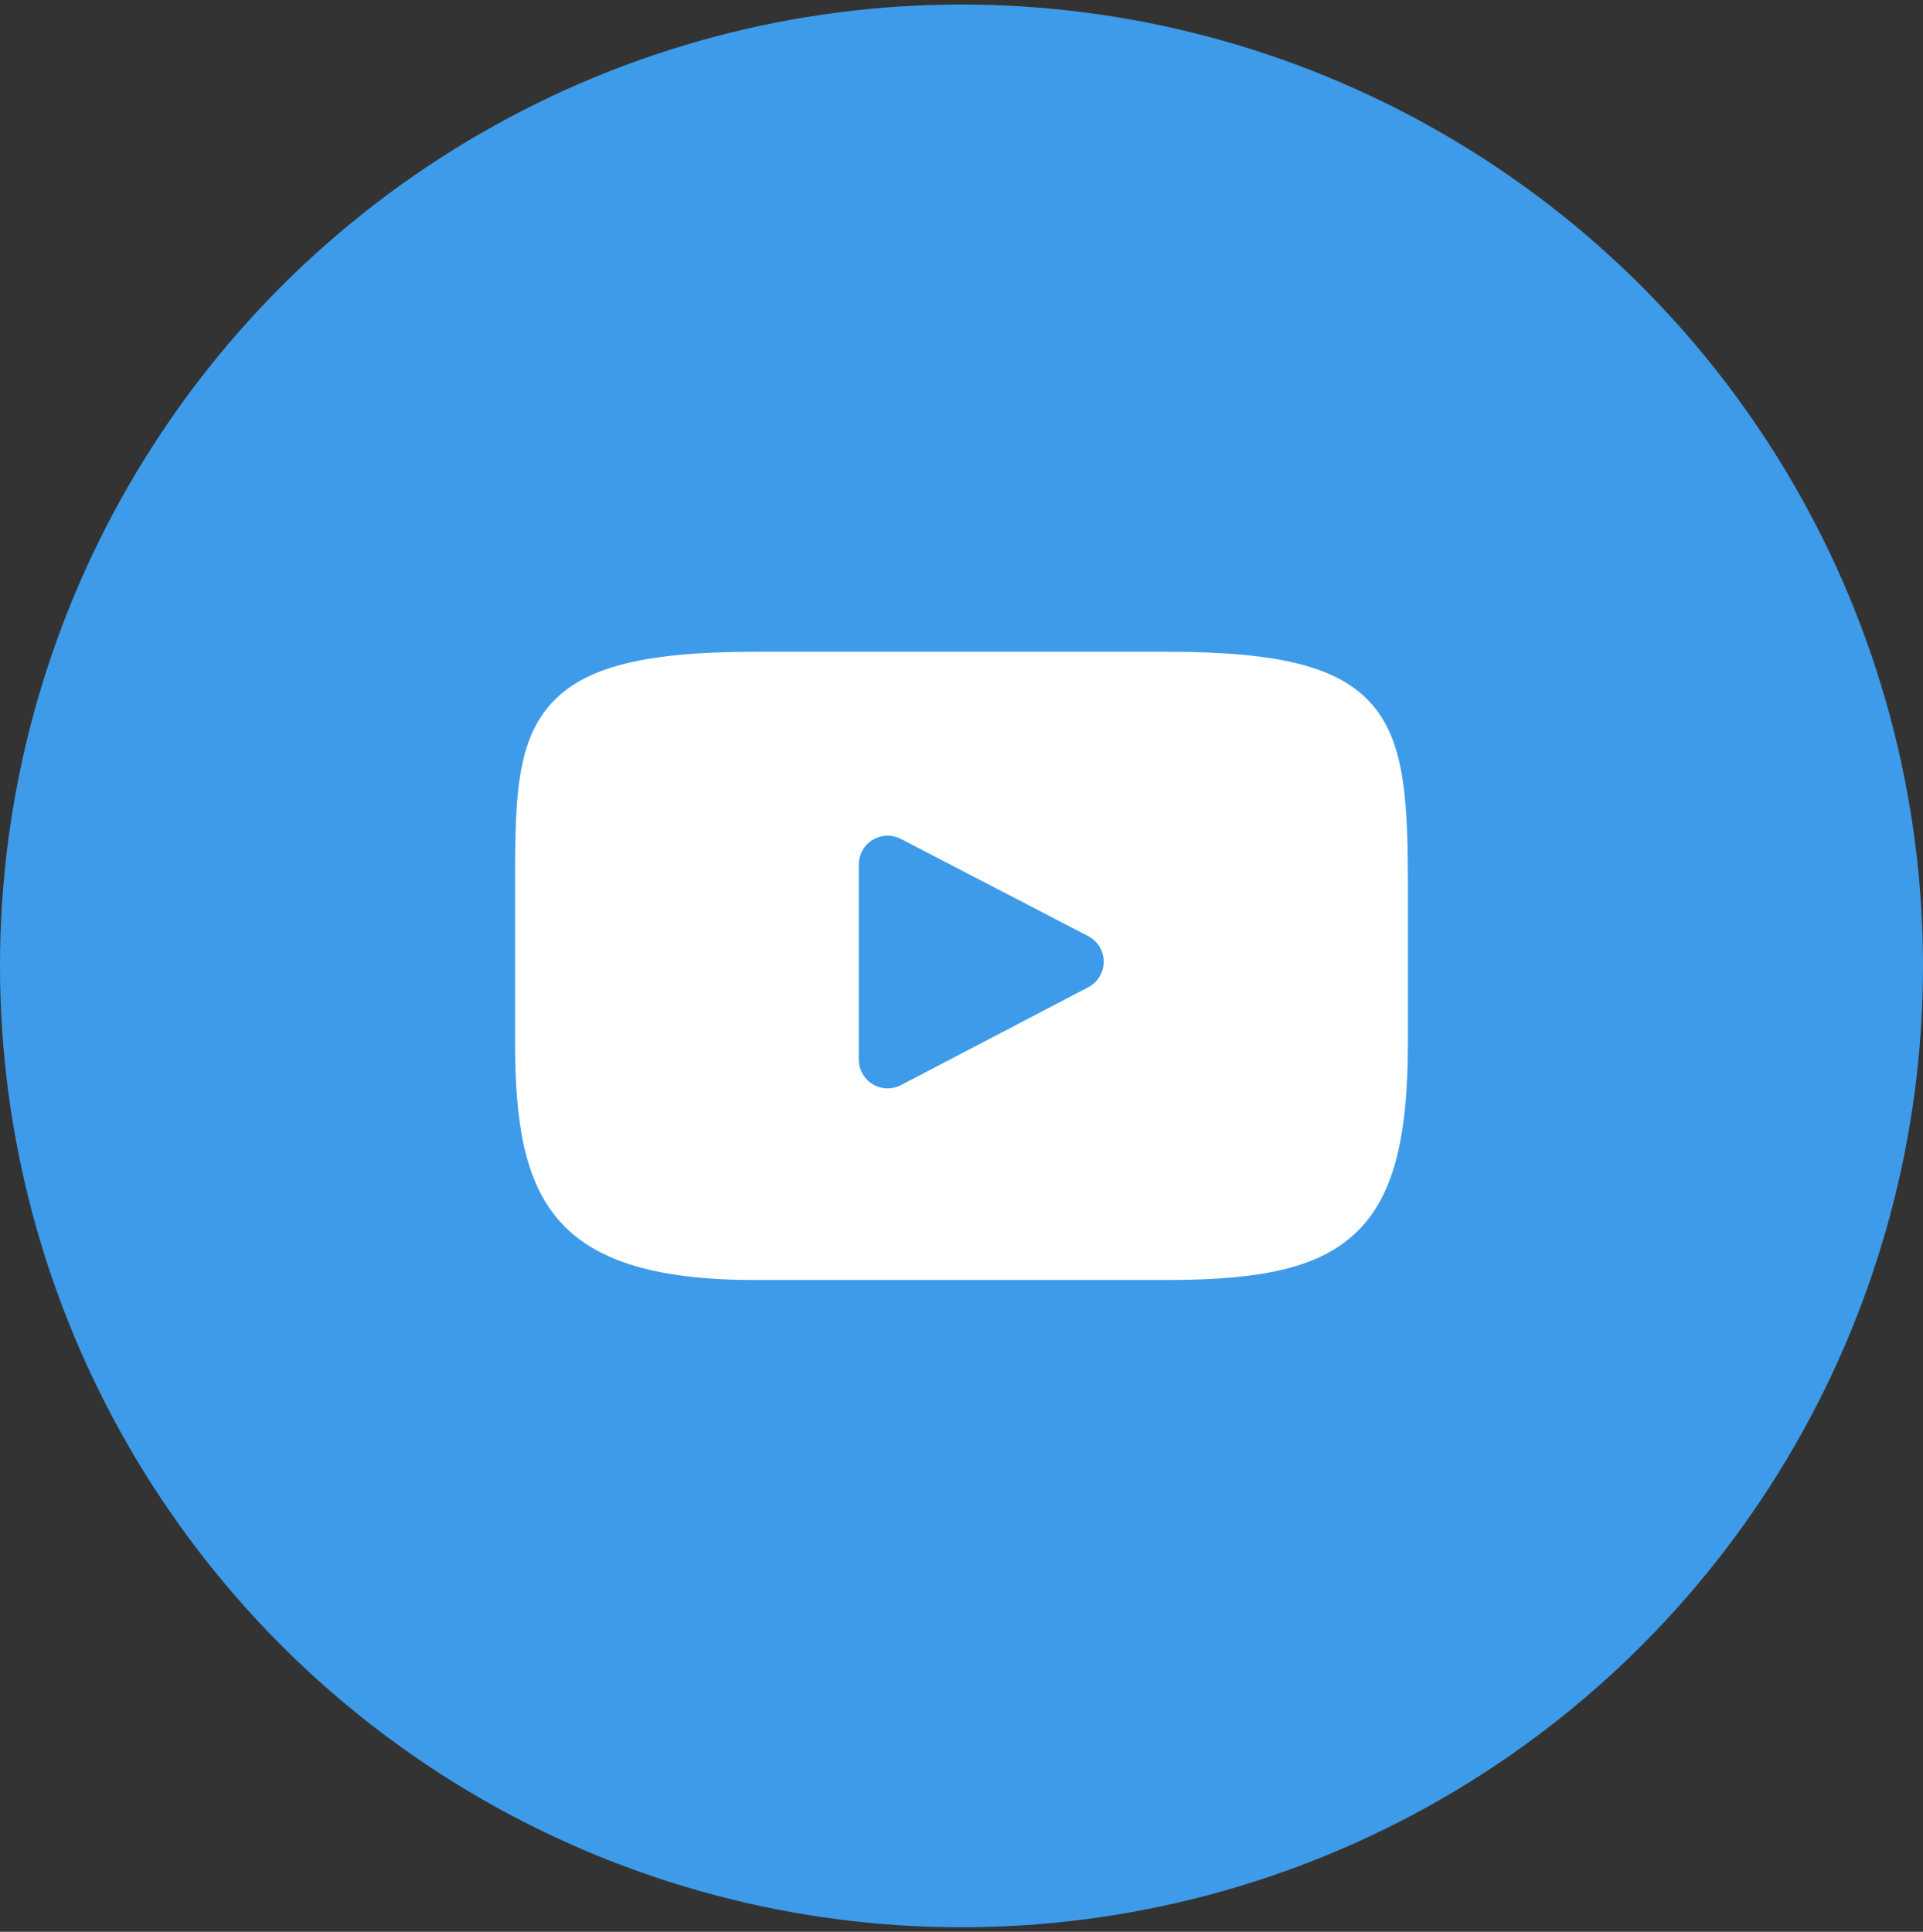
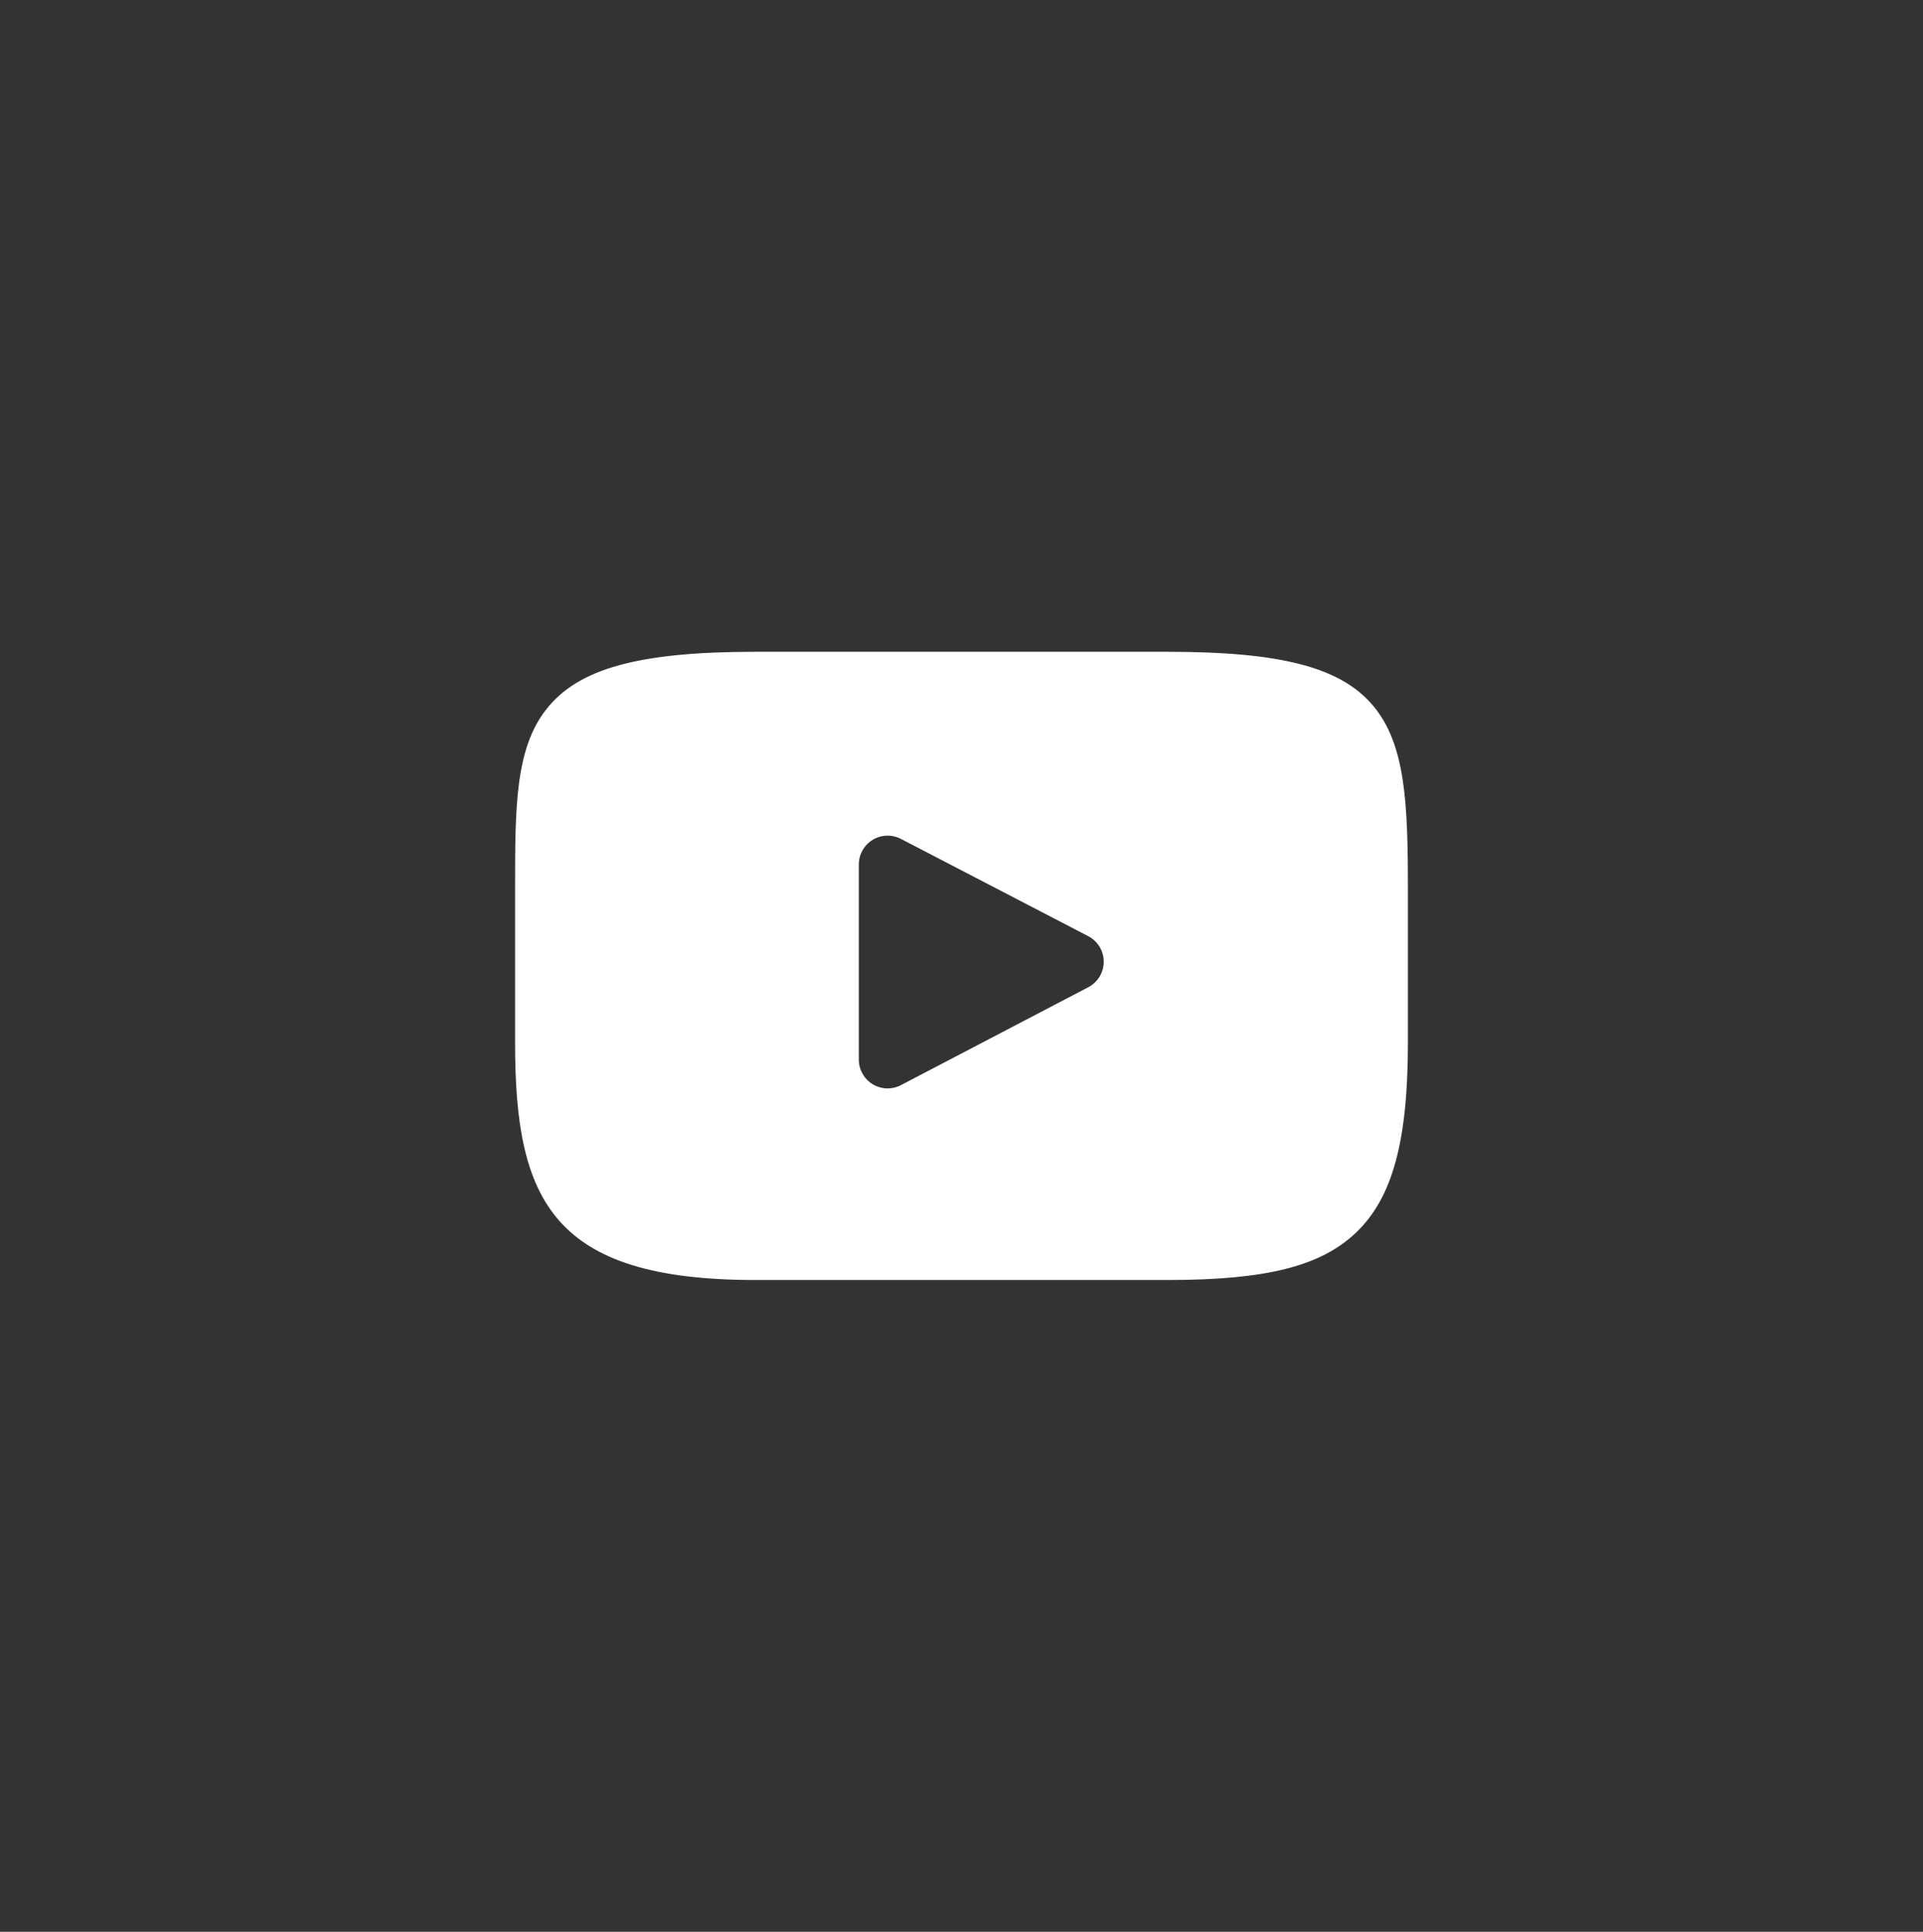
<svg xmlns="http://www.w3.org/2000/svg" width="213" height="214" viewBox="0 0 213 214" fill="none">
  <rect x="0" y="0" width="213" height="214" fill="#333333" stroke="none" />
-   <circle cx="106.5" cy="107" r="106.5" fill="#3D9BE9" />
  <g clip-path="url(#clip0_1056_29)">
    <path d="M152.091 78.176C148.521 73.932 141.931 72.201 129.344 72.201H83.654C70.779 72.201 64.076 74.044 60.52 78.562C57.053 82.966 57.053 89.457 57.053 98.439V115.56C57.053 132.963 61.167 141.798 83.654 141.798H129.344C140.259 141.798 146.308 140.271 150.221 136.526C154.233 132.686 155.946 126.416 155.946 115.56V98.439C155.946 88.966 155.677 82.438 152.091 78.176ZM120.542 109.364L99.794 120.207C99.308 120.461 98.765 120.586 98.216 120.569C97.668 120.552 97.133 120.393 96.664 120.109C96.194 119.825 95.806 119.424 95.537 118.946C95.268 118.468 95.126 117.928 95.127 117.38V95.762C95.127 95.214 95.268 94.676 95.537 94.198C95.805 93.721 96.192 93.32 96.661 93.036C97.129 92.751 97.663 92.592 98.21 92.574C98.758 92.556 99.301 92.679 99.787 92.931L120.535 103.705C121.053 103.974 121.487 104.38 121.79 104.878C122.093 105.376 122.254 105.949 122.255 106.532C122.256 107.115 122.096 107.688 121.794 108.187C121.493 108.686 121.059 109.093 120.542 109.364Z" fill="white" />
  </g>
  <defs>
    <clipPath id="clip0_1056_29">
      <rect width="98.893" height="98.893" fill="white" transform="translate(57.053 57.554)" />
    </clipPath>
  </defs>
</svg>